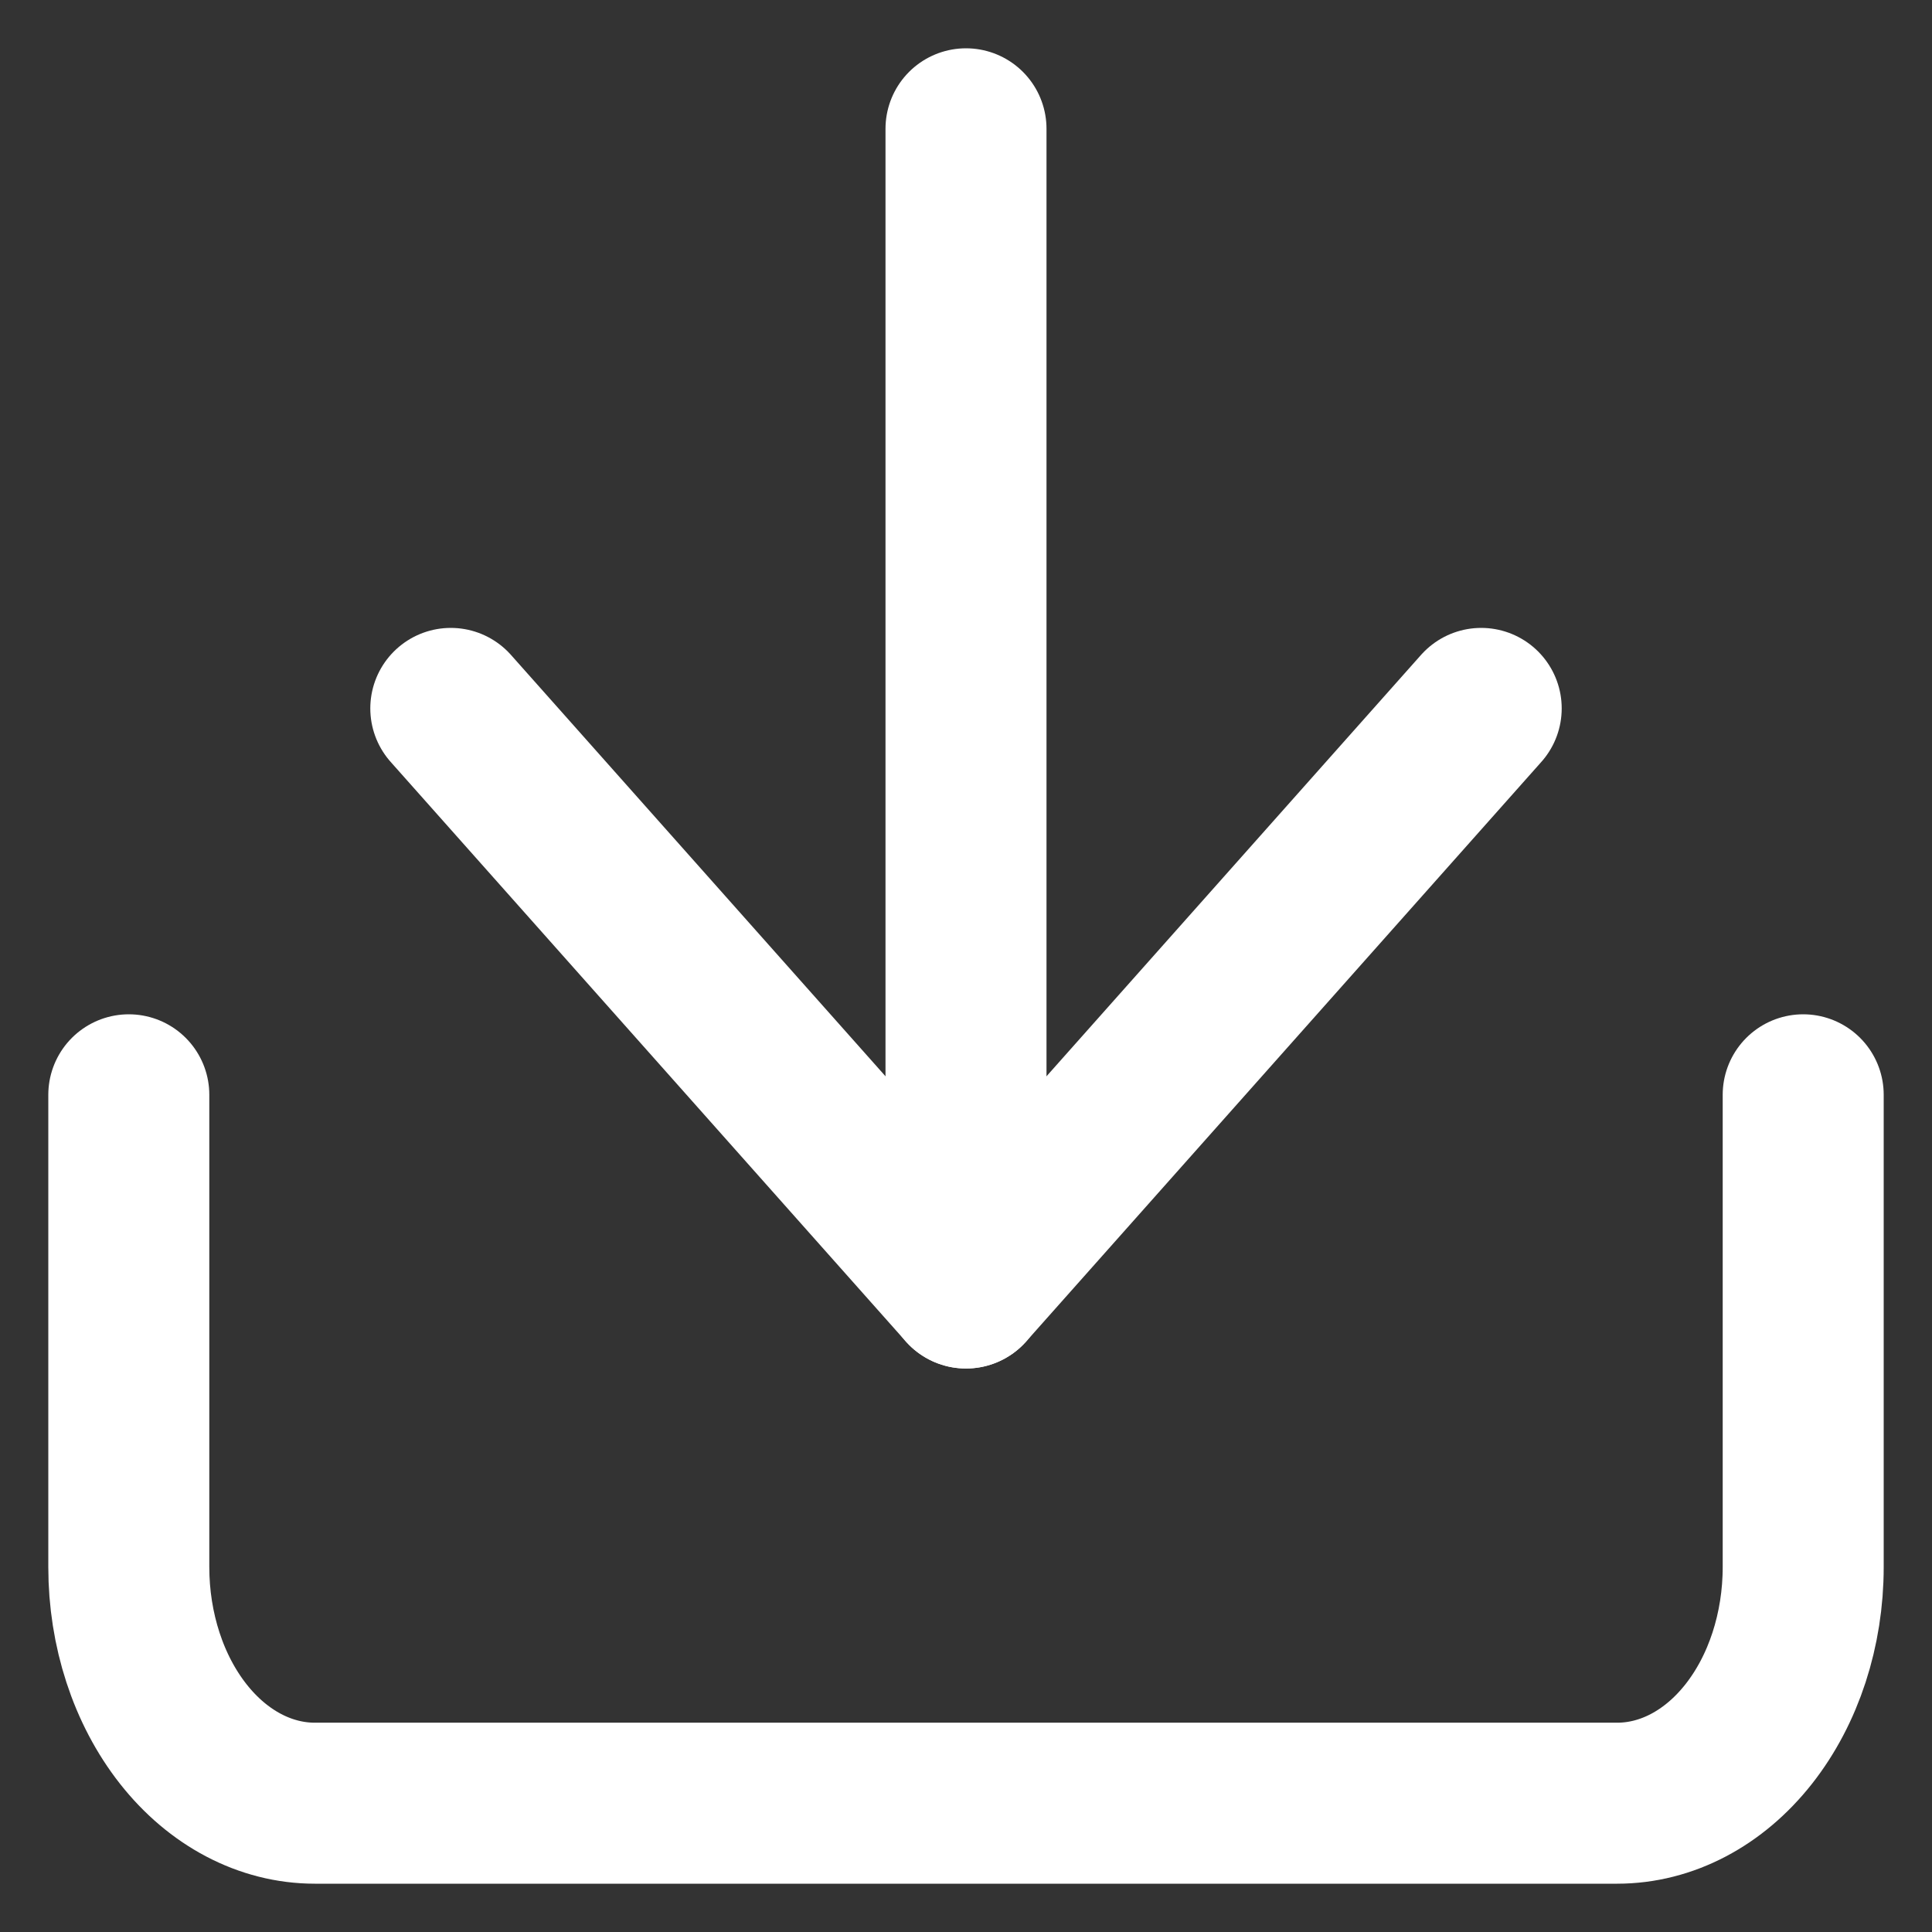
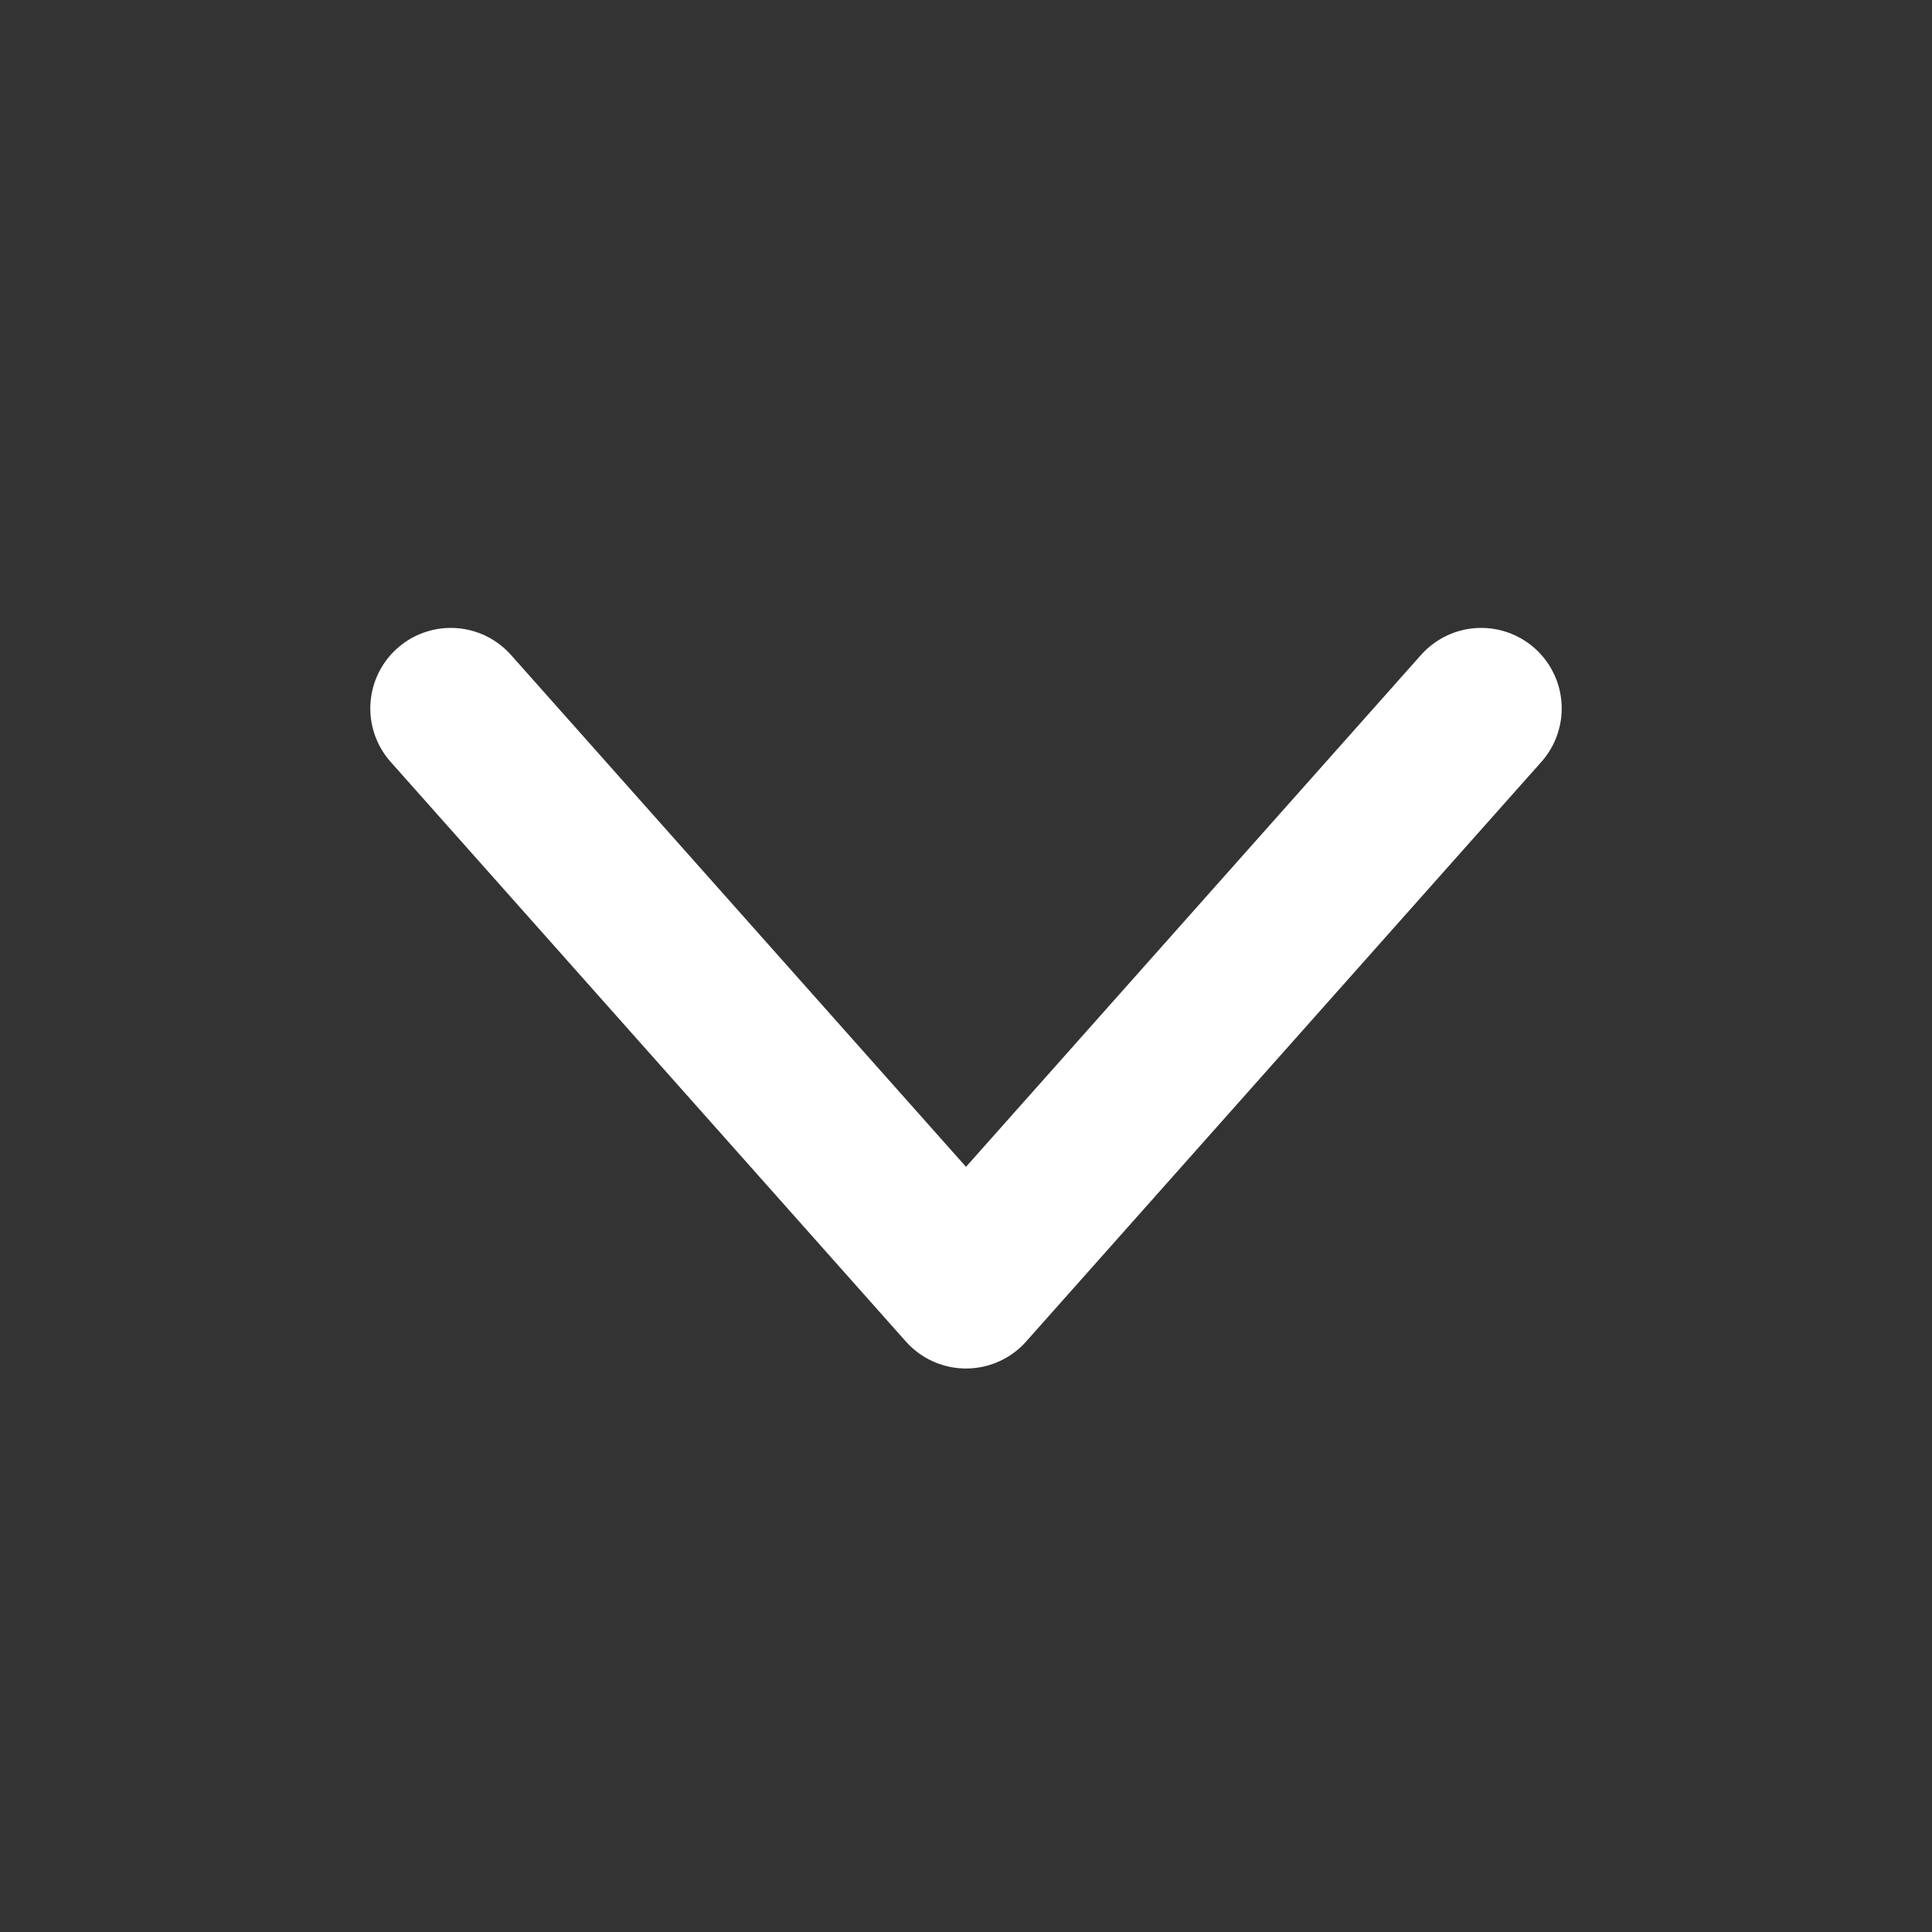
<svg xmlns="http://www.w3.org/2000/svg" fill="none" height="100%" overflow="visible" preserveAspectRatio="none" style="display: block;" viewBox="0 0 30 30" width="100%">
  <rect x="0" y="0" width="30" height="30" fill="#333333" stroke="none" />
  <g clip-path="url(#clip0_0_104)" id="Icon">
-     <path d="M15 20V2" id="Vector" stroke="white" stroke-linecap="round" stroke-linejoin="round" stroke-width="2.5" />
-     <path d="M28 17V24.333C28 25.306 27.696 26.238 27.154 26.926C26.612 27.614 25.877 28 25.111 28H4.889C4.123 28 3.388 27.614 2.846 26.926C2.304 26.238 2 25.306 2 24.333V17" id="Vector_2" stroke="white" stroke-linecap="round" stroke-linejoin="round" stroke-width="2.5" />
    <path d="M7 11L15 20L23 11" id="Vector_3" stroke="white" stroke-linecap="round" stroke-linejoin="round" stroke-width="2.5" />
  </g>
  <defs>
    <clipPath id="clip0_0_104">
      <rect fill="white" height="30" width="30" />
    </clipPath>
  </defs>
</svg>